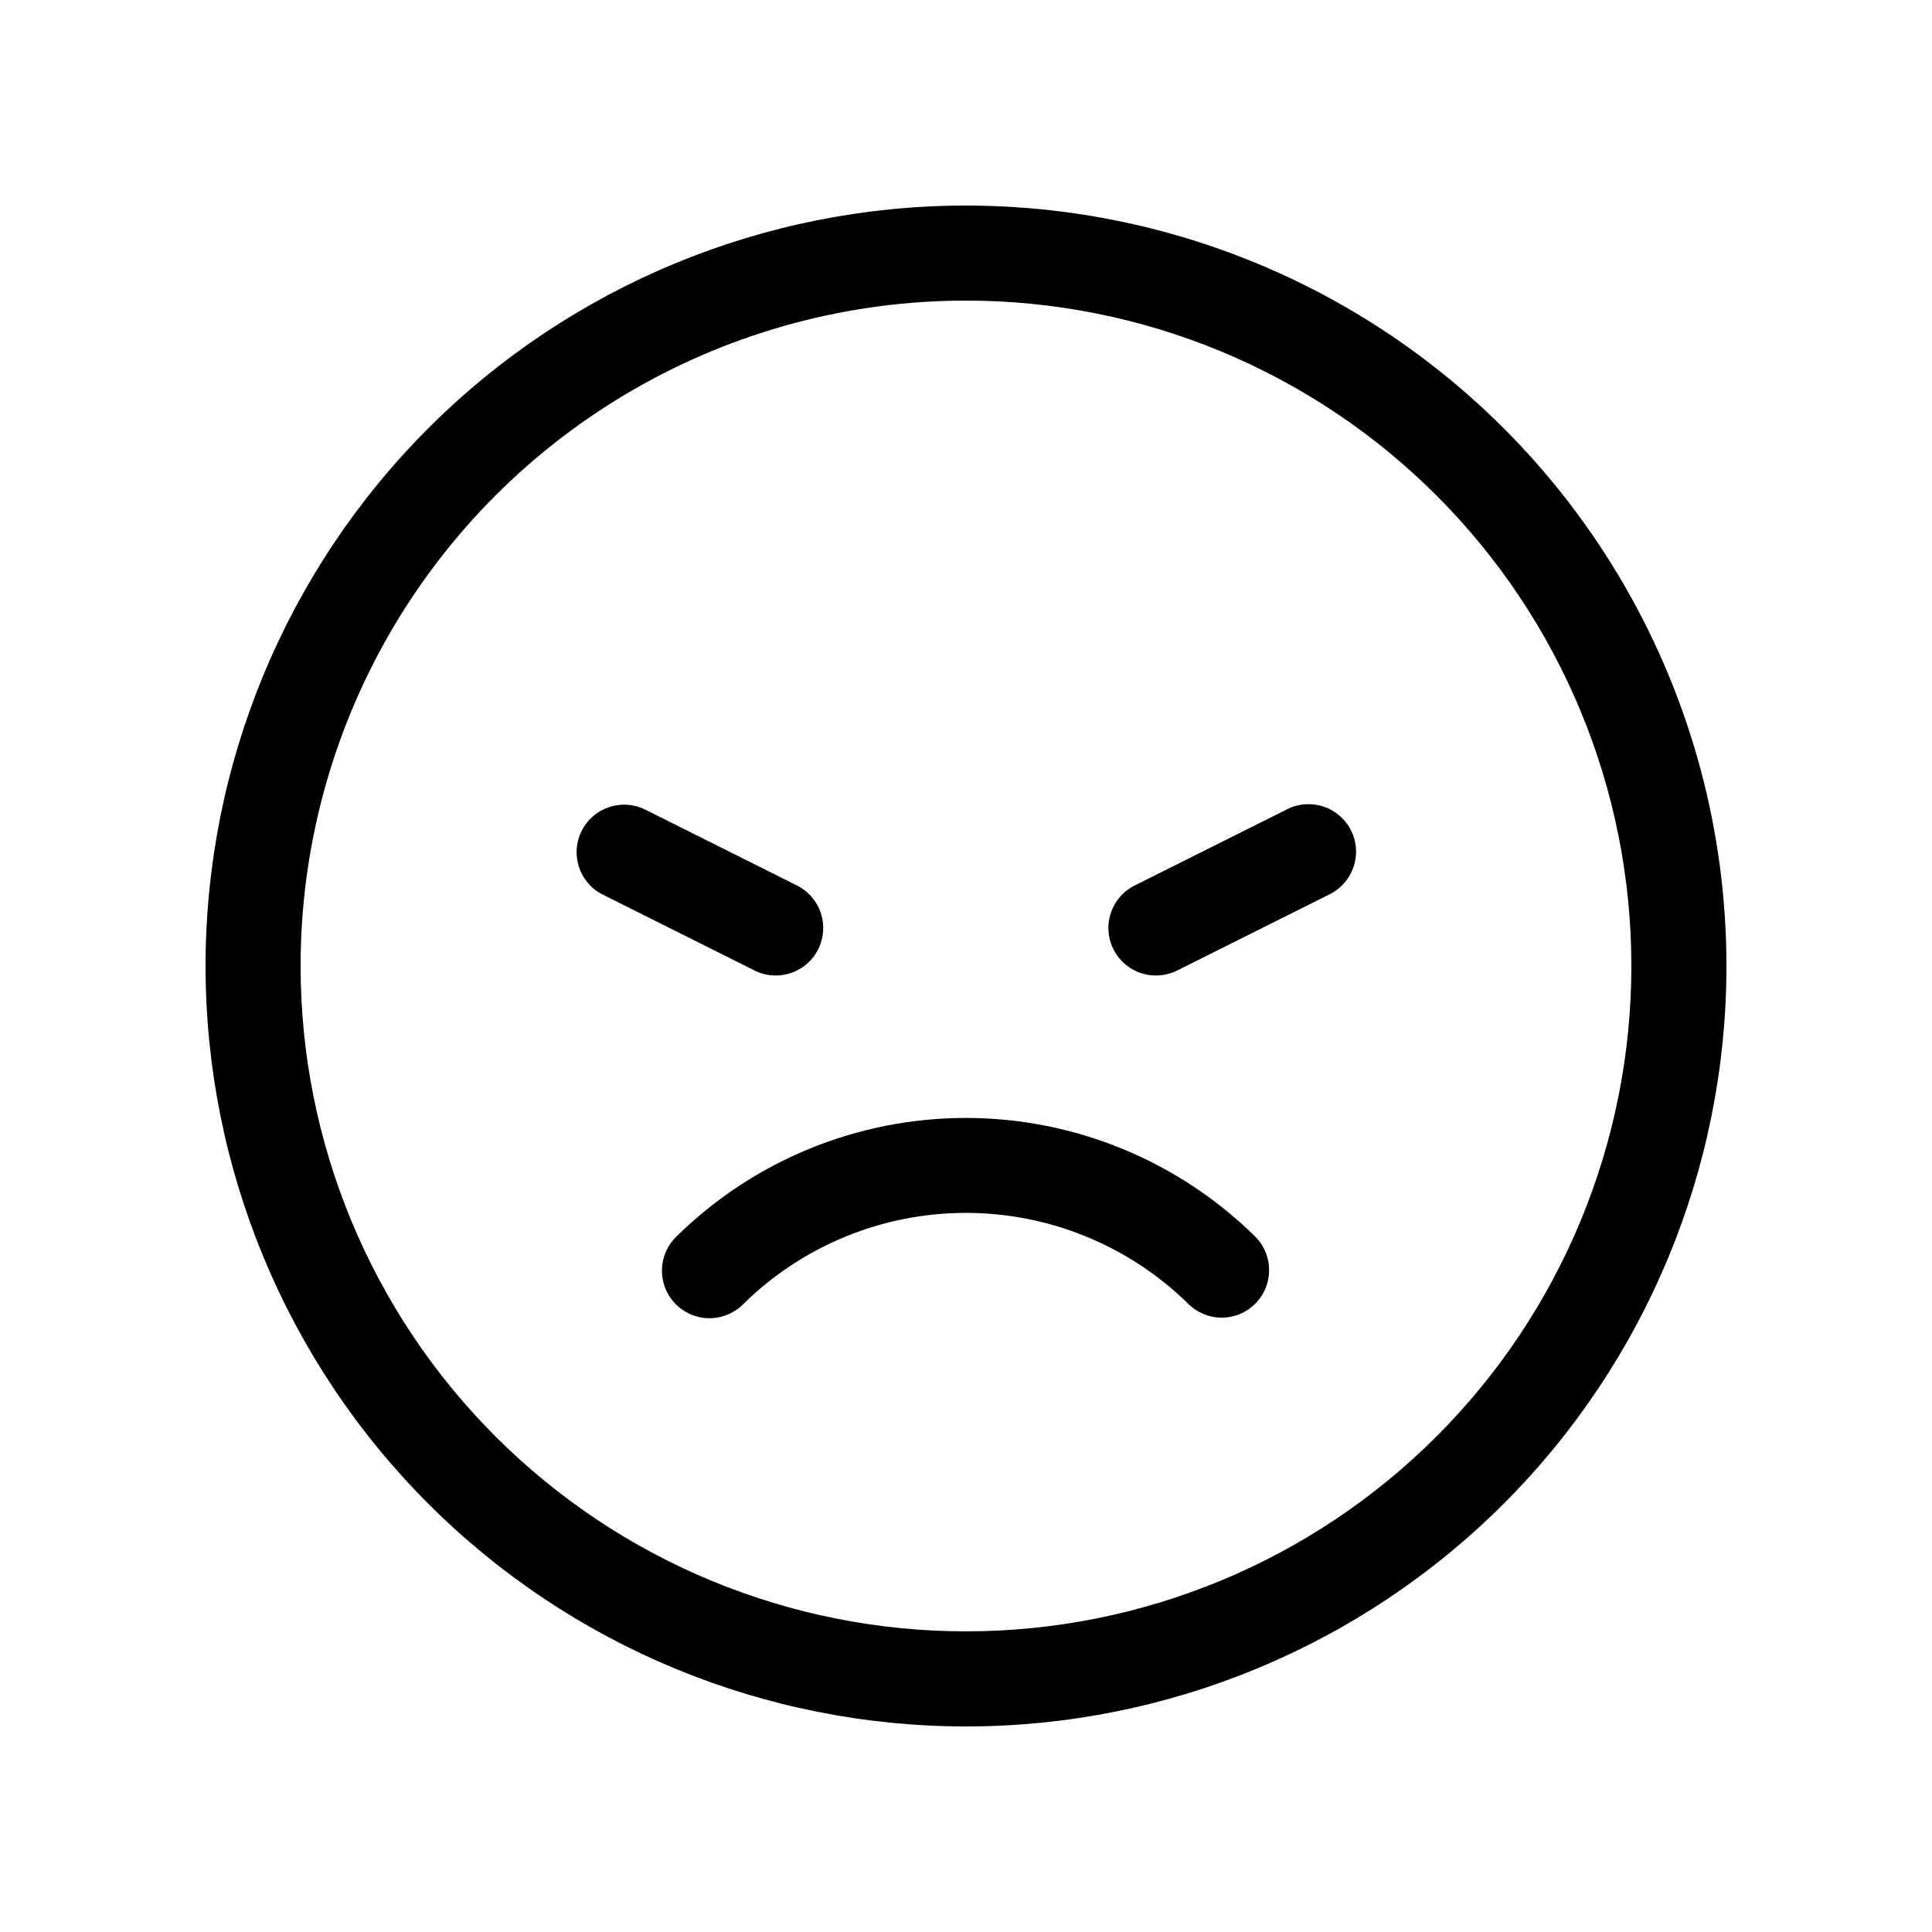
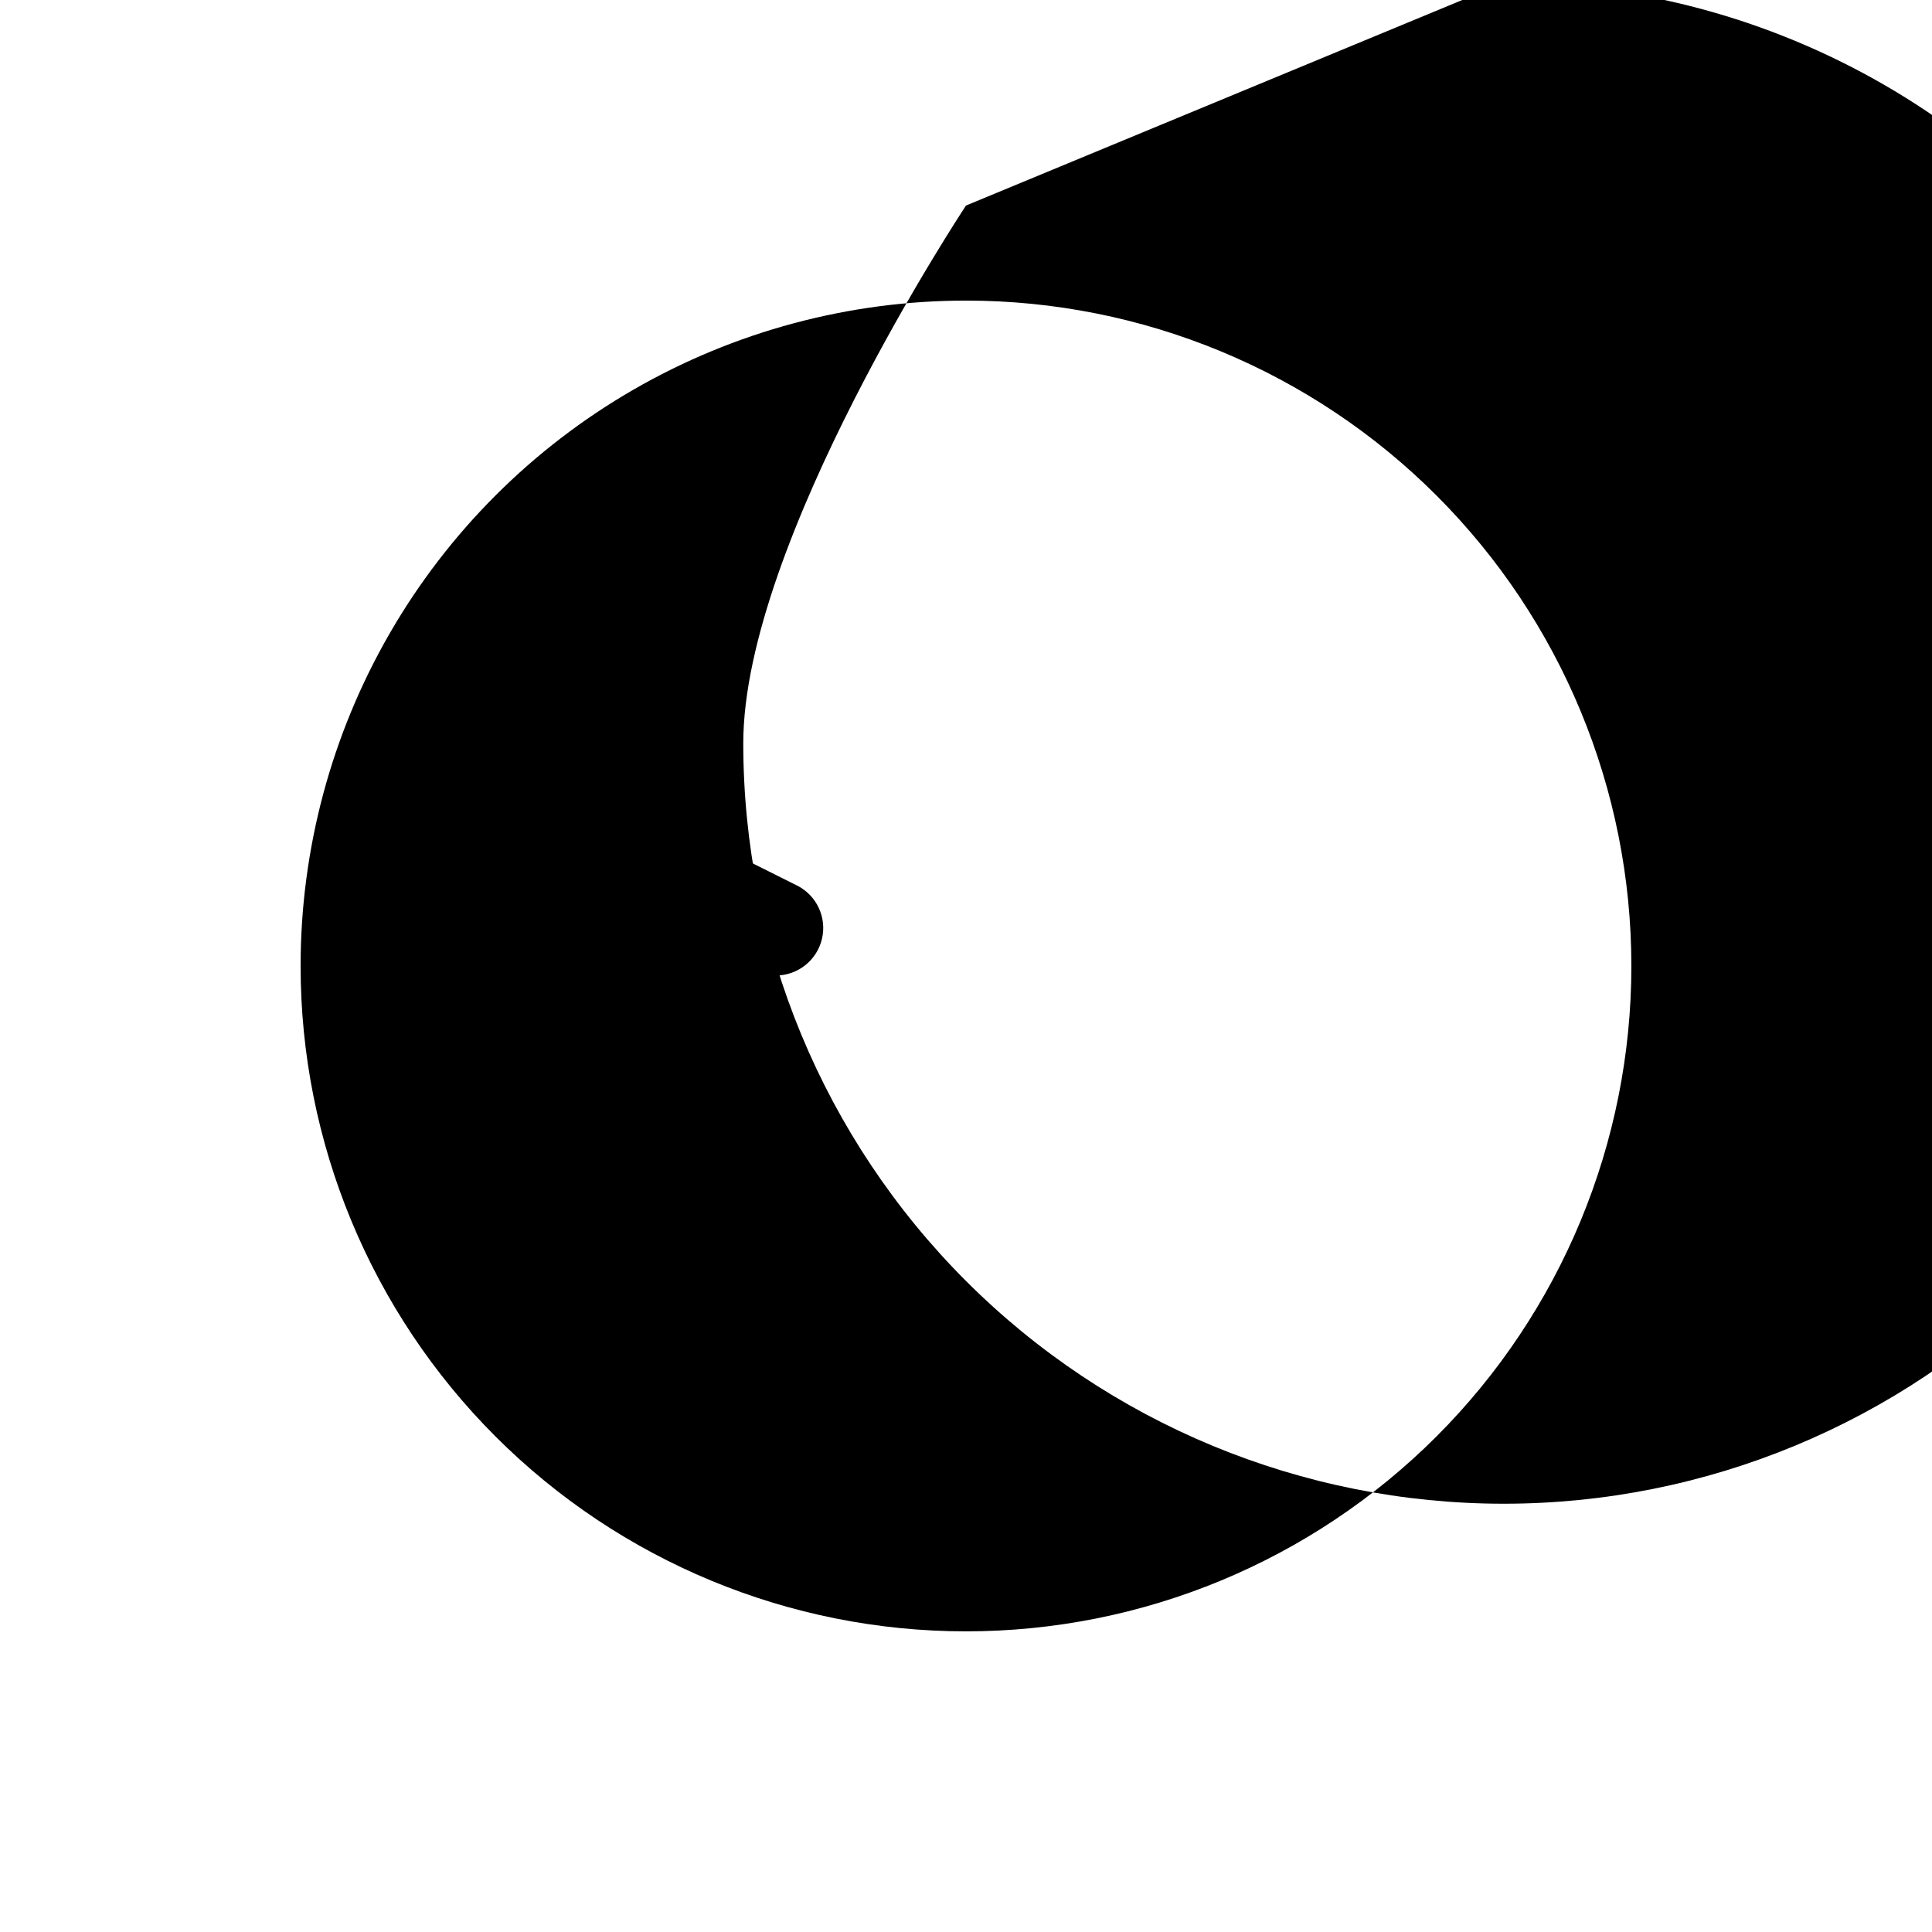
<svg xmlns="http://www.w3.org/2000/svg" fill="#000000" width="800px" height="800px" version="1.1" viewBox="144 144 512 512">
  <g>
-     <path d="m400 223.66c46.766 0 91.617 18.578 124.68 51.648 33.07 33.07 51.648 77.918 51.648 124.69 0 46.766-18.578 91.617-51.648 124.68-33.066 33.07-77.918 51.648-124.68 51.648-46.77 0-91.617-18.578-124.69-51.648-33.07-33.066-51.648-77.918-51.648-124.68 0-30.953 8.148-61.363 23.625-88.168 15.477-26.805 37.738-49.066 64.543-64.543 26.805-15.477 57.215-23.625 88.168-23.625m0-25.191v0.004c-53.449 0-104.71 21.23-142.5 59.023s-59.023 89.051-59.023 142.5c0 53.445 21.23 104.7 59.023 142.5 37.793 37.793 89.051 59.027 142.5 59.027 53.445 0 104.7-21.234 142.5-59.027 37.793-37.793 59.027-89.051 59.027-142.5 0-35.375-9.312-70.129-27-100.76-17.688-30.637-43.129-56.078-73.762-73.766-30.637-17.688-65.387-26.996-100.76-26.996z" />
-     <path d="m467.76 493.2c-3.301 0-6.469-1.305-8.816-3.629-15.73-15.473-36.91-24.145-58.973-24.145s-43.242 8.672-58.969 24.145c-2.367 2.41-5.602 3.766-8.977 3.769s-6.609-1.348-8.977-3.754c-2.371-2.402-3.676-5.656-3.625-9.031s1.453-6.586 3.894-8.918c20.438-20.105 47.957-31.371 76.629-31.371 28.668 0 56.188 11.266 76.629 31.371 3.633 3.586 4.746 9.008 2.812 13.734-1.93 4.727-6.523 7.816-11.629 7.828z" />
+     <path d="m400 223.66c46.766 0 91.617 18.578 124.68 51.648 33.07 33.07 51.648 77.918 51.648 124.69 0 46.766-18.578 91.617-51.648 124.68-33.066 33.07-77.918 51.648-124.68 51.648-46.77 0-91.617-18.578-124.69-51.648-33.07-33.066-51.648-77.918-51.648-124.68 0-30.953 8.148-61.363 23.625-88.168 15.477-26.805 37.738-49.066 64.543-64.543 26.805-15.477 57.215-23.625 88.168-23.625m0-25.191v0.004s-59.023 89.051-59.023 142.5c0 53.445 21.23 104.7 59.023 142.5 37.793 37.793 89.051 59.027 142.5 59.027 53.445 0 104.7-21.234 142.5-59.027 37.793-37.793 59.027-89.051 59.027-142.5 0-35.375-9.312-70.129-27-100.76-17.688-30.637-43.129-56.078-73.762-73.766-30.637-17.688-65.387-26.996-100.76-26.996z" />
    <path d="m349.62 402.52c-1.957 0.012-3.891-0.438-5.641-1.309l-40.305-20.152c-6.164-3.148-8.633-10.672-5.531-16.859 3.098-6.184 10.605-8.711 16.816-5.66l40.305 20.152c5.188 2.629 7.902 8.473 6.562 14.137-1.344 5.664-6.387 9.672-12.207 9.691z" />
-     <path d="m450.38 402.52c-5.859 0.023-10.961-3.996-12.309-9.695-1.348-5.703 1.418-11.582 6.668-14.184l40.305-20.152c2.988-1.527 6.465-1.797 9.656-0.75 3.188 1.047 5.828 3.32 7.332 6.324 1.504 3 1.75 6.481 0.676 9.66-1.07 3.184-3.367 5.805-6.379 7.285l-40.305 20.152c-1.75 0.887-3.684 1.352-5.644 1.359z" />
  </g>
</svg>